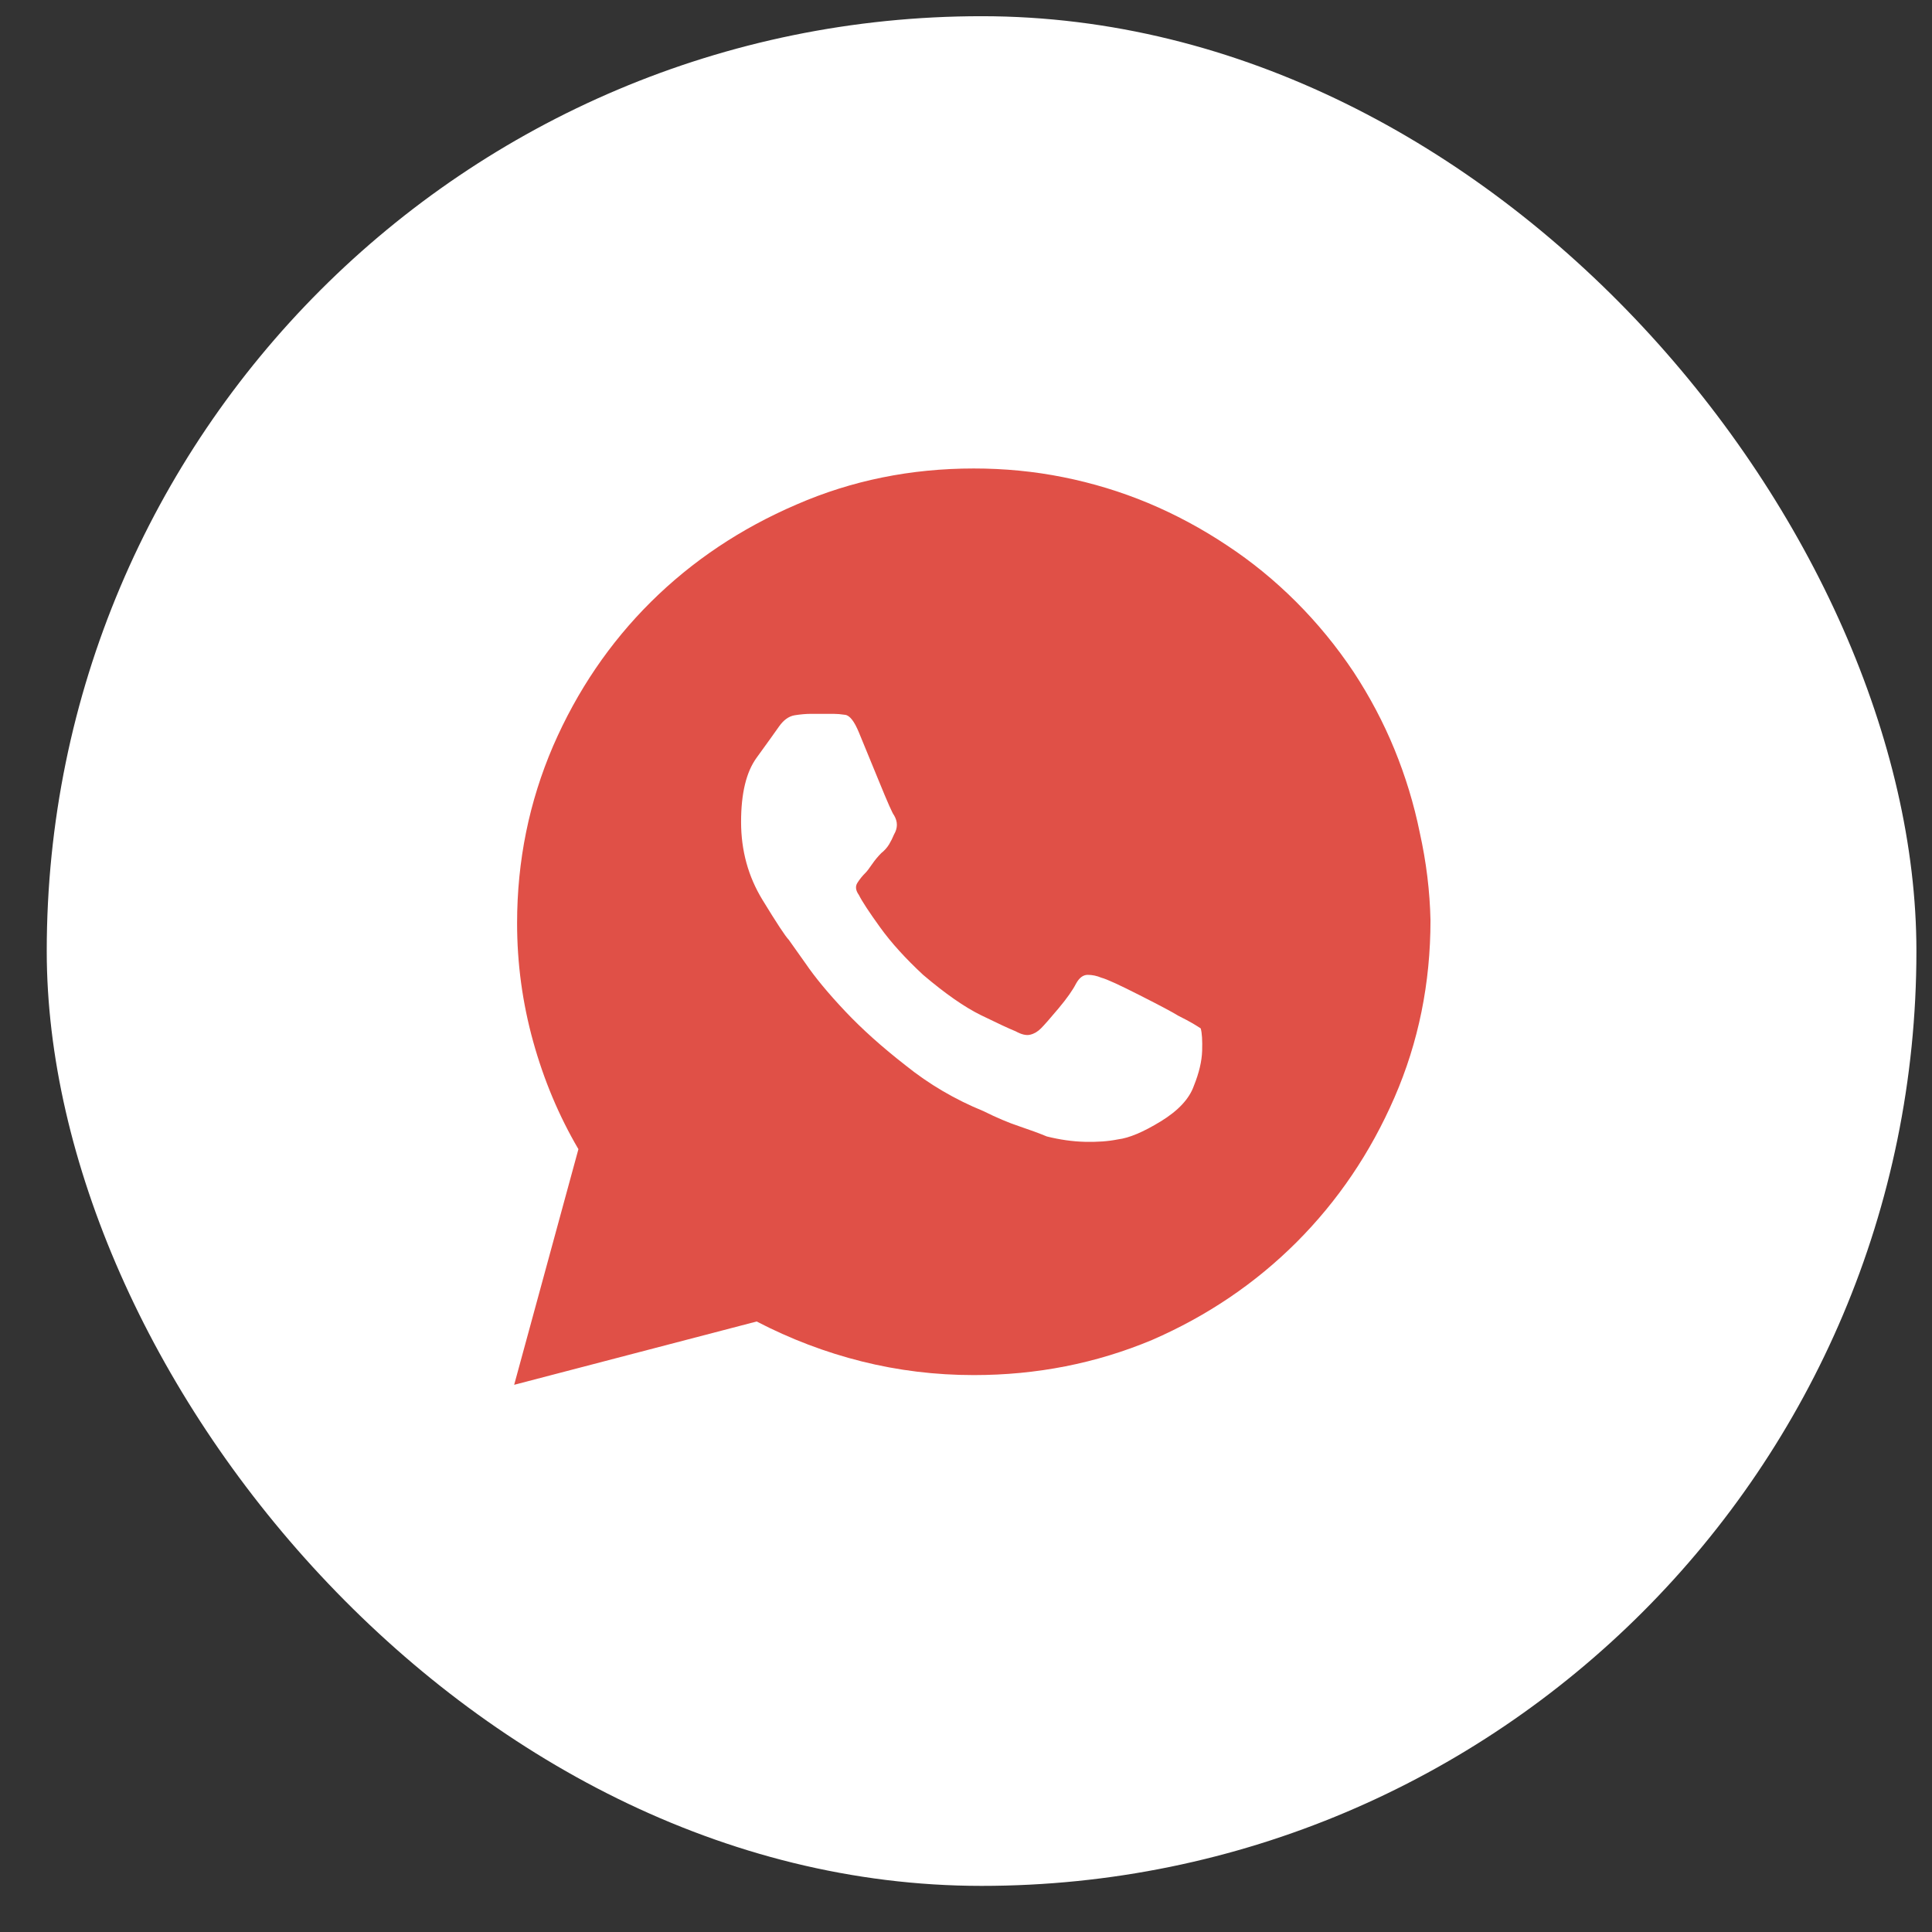
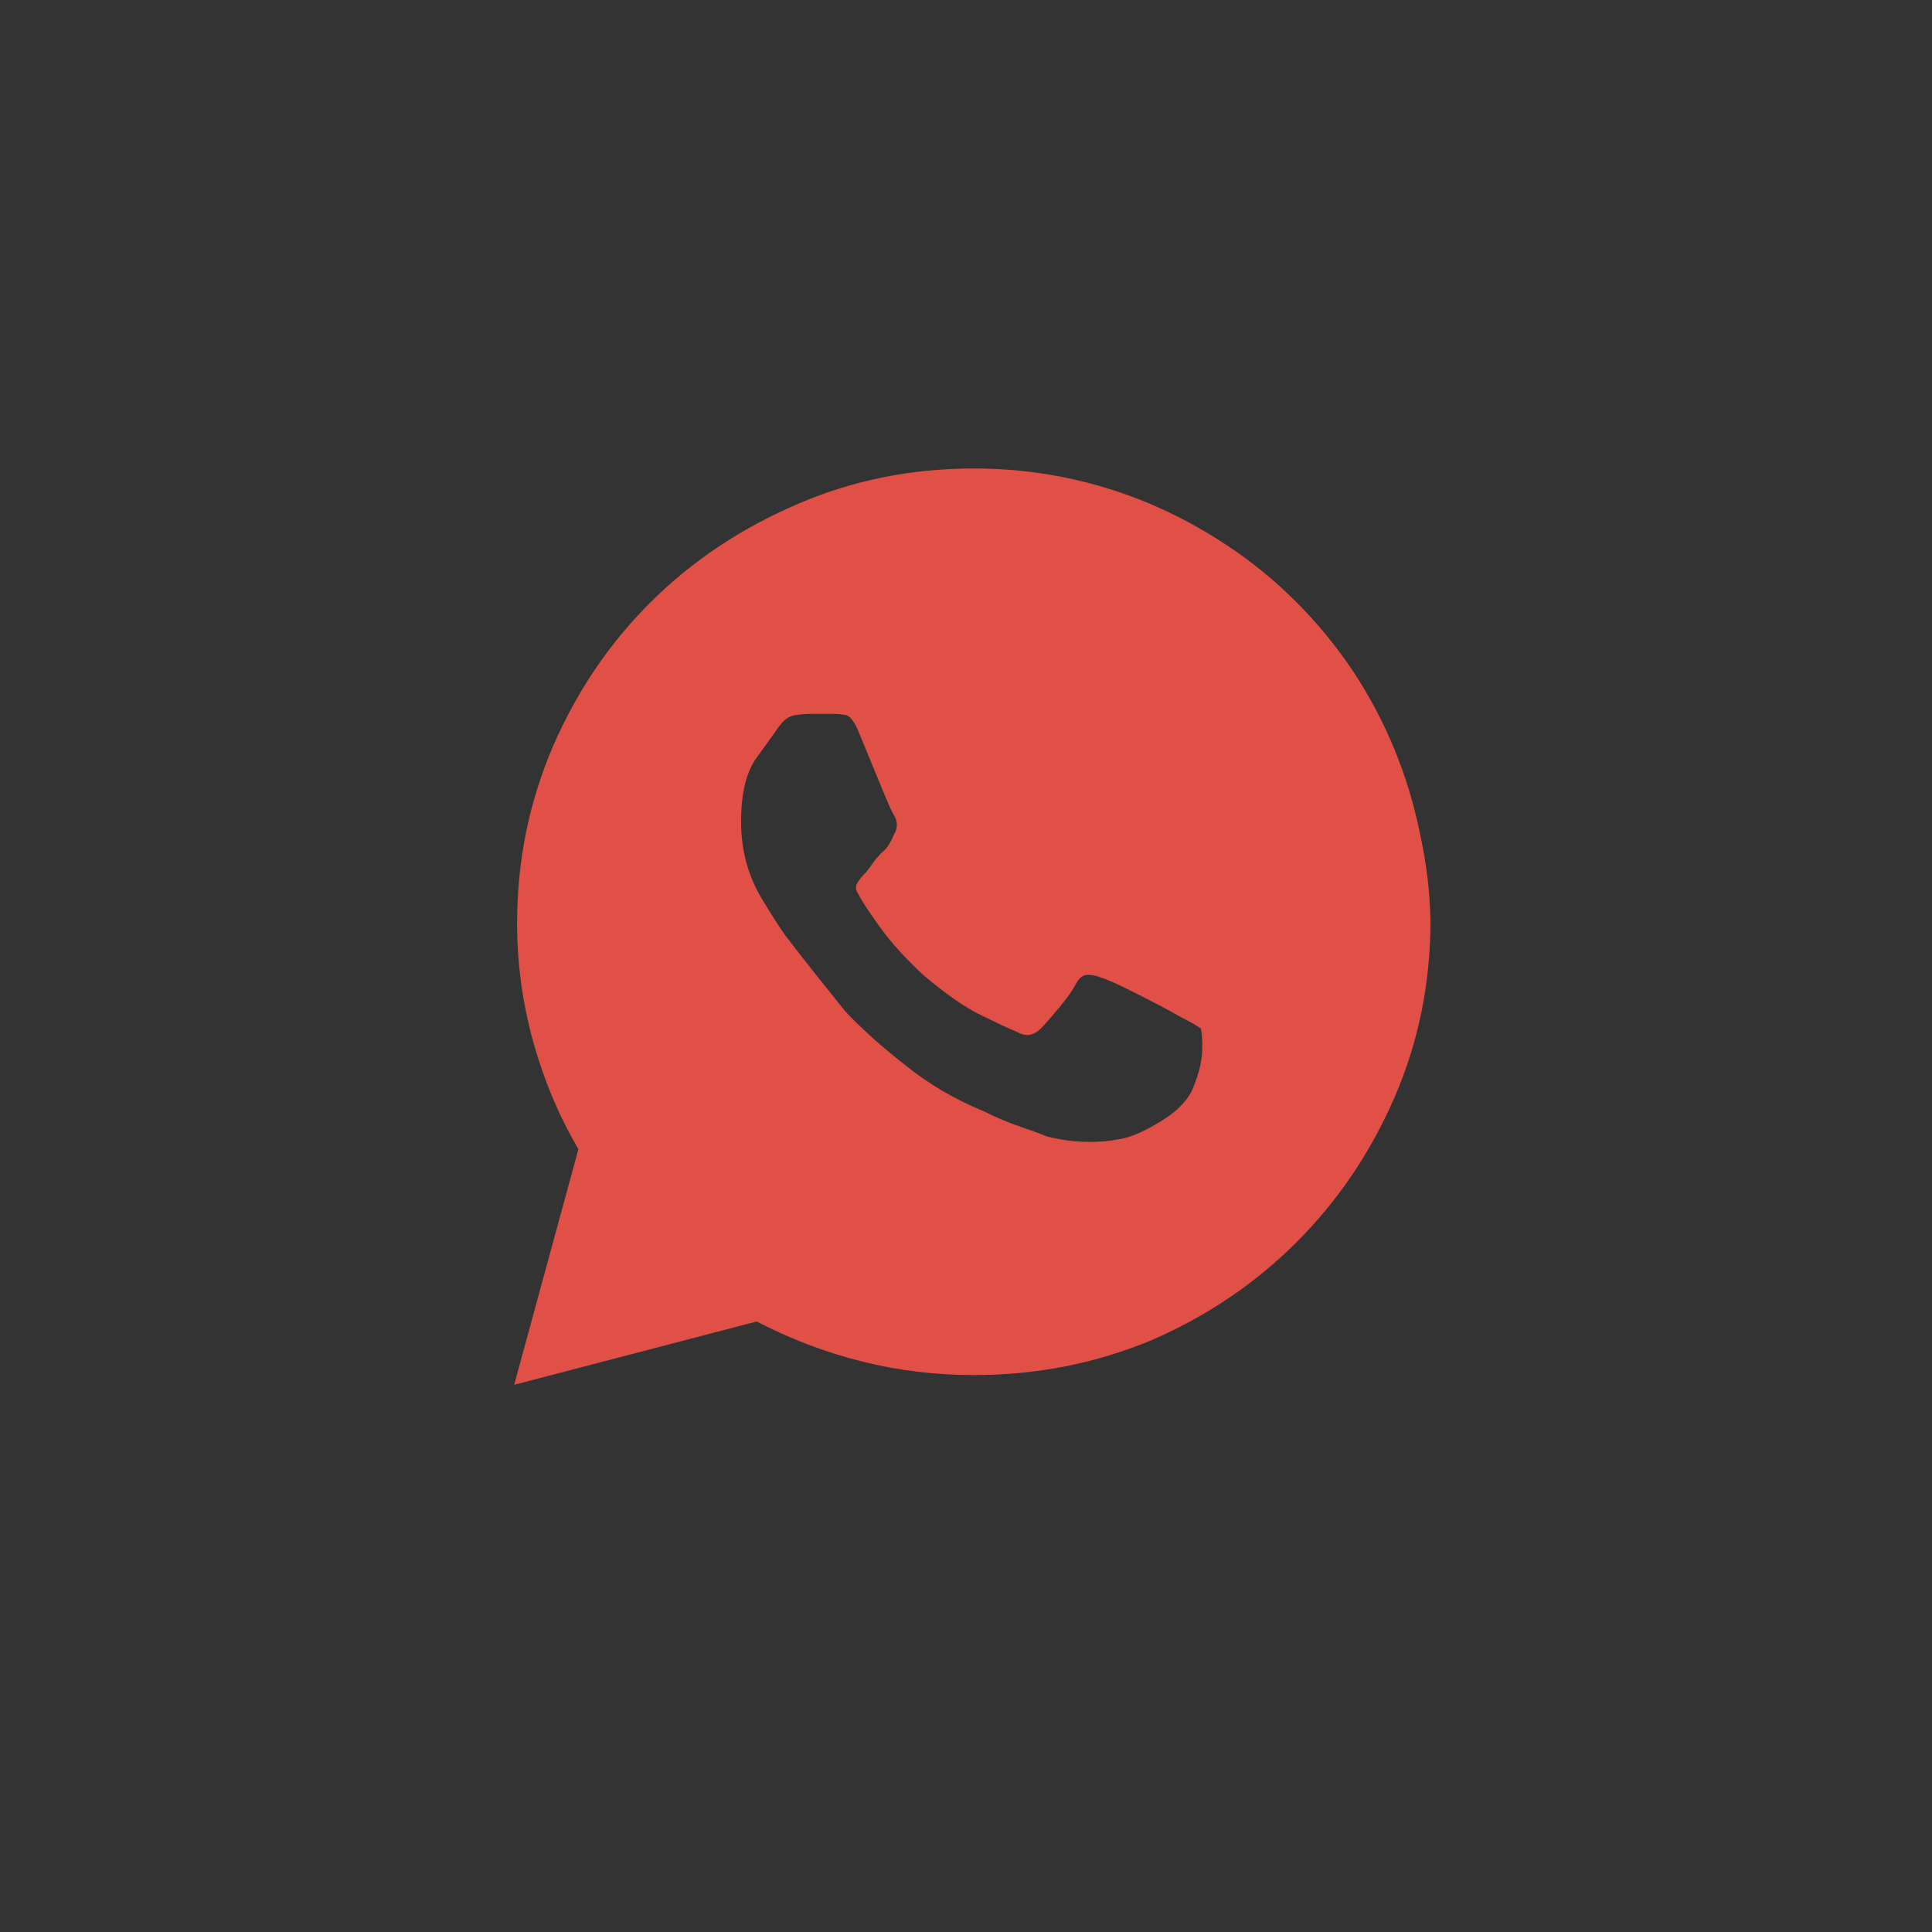
<svg xmlns="http://www.w3.org/2000/svg" width="31" height="31" viewBox="0 0 31 31" fill="none">
  <rect x="0" y="0" width="31" height="31" fill="#333333" stroke="none" />
-   <rect x="0.75" y="0.26" width="30" height="30" rx="15" fill="white" />
  <g clip-path="url(#clip0_205_321)">
-     <path d="M20.797 9.657C20.453 9.313 20.083 9.011 19.688 8.751C19.281 8.48 18.859 8.254 18.422 8.071C17.984 7.889 17.531 7.751 17.062 7.657C16.594 7.563 16.115 7.517 15.625 7.517C14.615 7.517 13.667 7.709 12.781 8.095C11.885 8.48 11.107 9.001 10.445 9.657C9.784 10.313 9.26 11.084 8.875 11.97C8.49 12.866 8.297 13.813 8.297 14.813C8.297 15.459 8.383 16.092 8.555 16.712C8.727 17.332 8.969 17.907 9.281 18.439L8.25 22.22L12.141 21.204C12.682 21.485 13.245 21.699 13.828 21.845C14.412 21.991 15.01 22.064 15.625 22.064C16.635 22.064 17.588 21.876 18.484 21.501C19.37 21.116 20.143 20.592 20.805 19.931C21.466 19.269 21.99 18.496 22.375 17.61C22.76 16.725 22.953 15.777 22.953 14.767C22.943 14.298 22.885 13.829 22.781 13.36C22.688 12.902 22.552 12.457 22.375 12.024C22.198 11.592 21.979 11.178 21.719 10.782C21.448 10.376 21.141 10.001 20.797 9.657ZM19.156 17.423C19.083 17.631 18.906 17.821 18.625 17.993C18.344 18.165 18.115 18.261 17.938 18.282C17.781 18.314 17.604 18.326 17.406 18.321C17.208 18.316 17.005 18.287 16.797 18.235C16.672 18.183 16.523 18.129 16.352 18.071C16.18 18.014 15.99 17.933 15.781 17.829C15.323 17.642 14.906 17.397 14.531 17.095C14.156 16.803 13.833 16.514 13.562 16.227C13.292 15.941 13.078 15.683 12.922 15.454C12.766 15.235 12.677 15.11 12.656 15.079C12.604 15.027 12.463 14.813 12.234 14.438C12.005 14.063 11.891 13.647 11.891 13.188C11.891 12.73 11.974 12.386 12.141 12.157C12.307 11.928 12.427 11.761 12.5 11.657C12.573 11.553 12.656 11.493 12.75 11.477C12.844 11.462 12.932 11.454 13.016 11.454C13.068 11.454 13.128 11.454 13.195 11.454C13.263 11.454 13.323 11.454 13.375 11.454C13.427 11.454 13.49 11.459 13.562 11.47C13.635 11.48 13.708 11.574 13.781 11.751C13.854 11.928 13.961 12.188 14.102 12.532C14.242 12.876 14.323 13.058 14.344 13.079C14.375 13.131 14.391 13.183 14.391 13.235C14.391 13.287 14.375 13.339 14.344 13.392C14.323 13.444 14.297 13.496 14.266 13.548C14.234 13.6 14.193 13.647 14.141 13.688C14.088 13.741 14.039 13.8 13.992 13.868C13.945 13.936 13.912 13.98 13.891 14.001C13.838 14.053 13.794 14.108 13.758 14.165C13.721 14.222 13.729 14.287 13.781 14.36C13.833 14.464 13.948 14.639 14.125 14.884C14.302 15.129 14.531 15.381 14.812 15.642C15.167 15.944 15.477 16.16 15.742 16.29C16.008 16.42 16.193 16.506 16.297 16.548C16.391 16.6 16.469 16.618 16.531 16.602C16.594 16.587 16.651 16.553 16.703 16.501C16.755 16.449 16.849 16.342 16.984 16.181C17.12 16.019 17.213 15.886 17.266 15.782C17.318 15.688 17.38 15.642 17.453 15.642C17.526 15.642 17.599 15.657 17.672 15.688C17.755 15.709 17.961 15.803 18.289 15.97C18.617 16.136 18.823 16.246 18.906 16.298C19.01 16.35 19.088 16.392 19.141 16.423C19.193 16.454 19.234 16.48 19.266 16.501C19.287 16.574 19.294 16.694 19.289 16.86C19.284 17.027 19.24 17.215 19.156 17.423Z" fill="#E05047" />
+     <path d="M20.797 9.657C20.453 9.313 20.083 9.011 19.688 8.751C19.281 8.48 18.859 8.254 18.422 8.071C17.984 7.889 17.531 7.751 17.062 7.657C16.594 7.563 16.115 7.517 15.625 7.517C14.615 7.517 13.667 7.709 12.781 8.095C11.885 8.48 11.107 9.001 10.445 9.657C9.784 10.313 9.26 11.084 8.875 11.97C8.49 12.866 8.297 13.813 8.297 14.813C8.297 15.459 8.383 16.092 8.555 16.712C8.727 17.332 8.969 17.907 9.281 18.439L8.25 22.22L12.141 21.204C12.682 21.485 13.245 21.699 13.828 21.845C14.412 21.991 15.01 22.064 15.625 22.064C16.635 22.064 17.588 21.876 18.484 21.501C19.37 21.116 20.143 20.592 20.805 19.931C21.466 19.269 21.99 18.496 22.375 17.61C22.76 16.725 22.953 15.777 22.953 14.767C22.943 14.298 22.885 13.829 22.781 13.36C22.688 12.902 22.552 12.457 22.375 12.024C22.198 11.592 21.979 11.178 21.719 10.782C21.448 10.376 21.141 10.001 20.797 9.657ZM19.156 17.423C19.083 17.631 18.906 17.821 18.625 17.993C18.344 18.165 18.115 18.261 17.938 18.282C17.781 18.314 17.604 18.326 17.406 18.321C17.208 18.316 17.005 18.287 16.797 18.235C16.672 18.183 16.523 18.129 16.352 18.071C16.18 18.014 15.99 17.933 15.781 17.829C15.323 17.642 14.906 17.397 14.531 17.095C14.156 16.803 13.833 16.514 13.562 16.227C12.766 15.235 12.677 15.11 12.656 15.079C12.604 15.027 12.463 14.813 12.234 14.438C12.005 14.063 11.891 13.647 11.891 13.188C11.891 12.73 11.974 12.386 12.141 12.157C12.307 11.928 12.427 11.761 12.5 11.657C12.573 11.553 12.656 11.493 12.75 11.477C12.844 11.462 12.932 11.454 13.016 11.454C13.068 11.454 13.128 11.454 13.195 11.454C13.263 11.454 13.323 11.454 13.375 11.454C13.427 11.454 13.49 11.459 13.562 11.47C13.635 11.48 13.708 11.574 13.781 11.751C13.854 11.928 13.961 12.188 14.102 12.532C14.242 12.876 14.323 13.058 14.344 13.079C14.375 13.131 14.391 13.183 14.391 13.235C14.391 13.287 14.375 13.339 14.344 13.392C14.323 13.444 14.297 13.496 14.266 13.548C14.234 13.6 14.193 13.647 14.141 13.688C14.088 13.741 14.039 13.8 13.992 13.868C13.945 13.936 13.912 13.98 13.891 14.001C13.838 14.053 13.794 14.108 13.758 14.165C13.721 14.222 13.729 14.287 13.781 14.36C13.833 14.464 13.948 14.639 14.125 14.884C14.302 15.129 14.531 15.381 14.812 15.642C15.167 15.944 15.477 16.16 15.742 16.29C16.008 16.42 16.193 16.506 16.297 16.548C16.391 16.6 16.469 16.618 16.531 16.602C16.594 16.587 16.651 16.553 16.703 16.501C16.755 16.449 16.849 16.342 16.984 16.181C17.12 16.019 17.213 15.886 17.266 15.782C17.318 15.688 17.38 15.642 17.453 15.642C17.526 15.642 17.599 15.657 17.672 15.688C17.755 15.709 17.961 15.803 18.289 15.97C18.617 16.136 18.823 16.246 18.906 16.298C19.01 16.35 19.088 16.392 19.141 16.423C19.193 16.454 19.234 16.48 19.266 16.501C19.287 16.574 19.294 16.694 19.289 16.86C19.284 17.027 19.24 17.215 19.156 17.423Z" fill="#E05047" />
  </g>
  <defs>
    <clipPath id="clip0_205_321">
      <rect width="15.06" height="16" fill="white" transform="matrix(1 0 0 -1 8.22 23.22)" />
    </clipPath>
  </defs>
</svg>